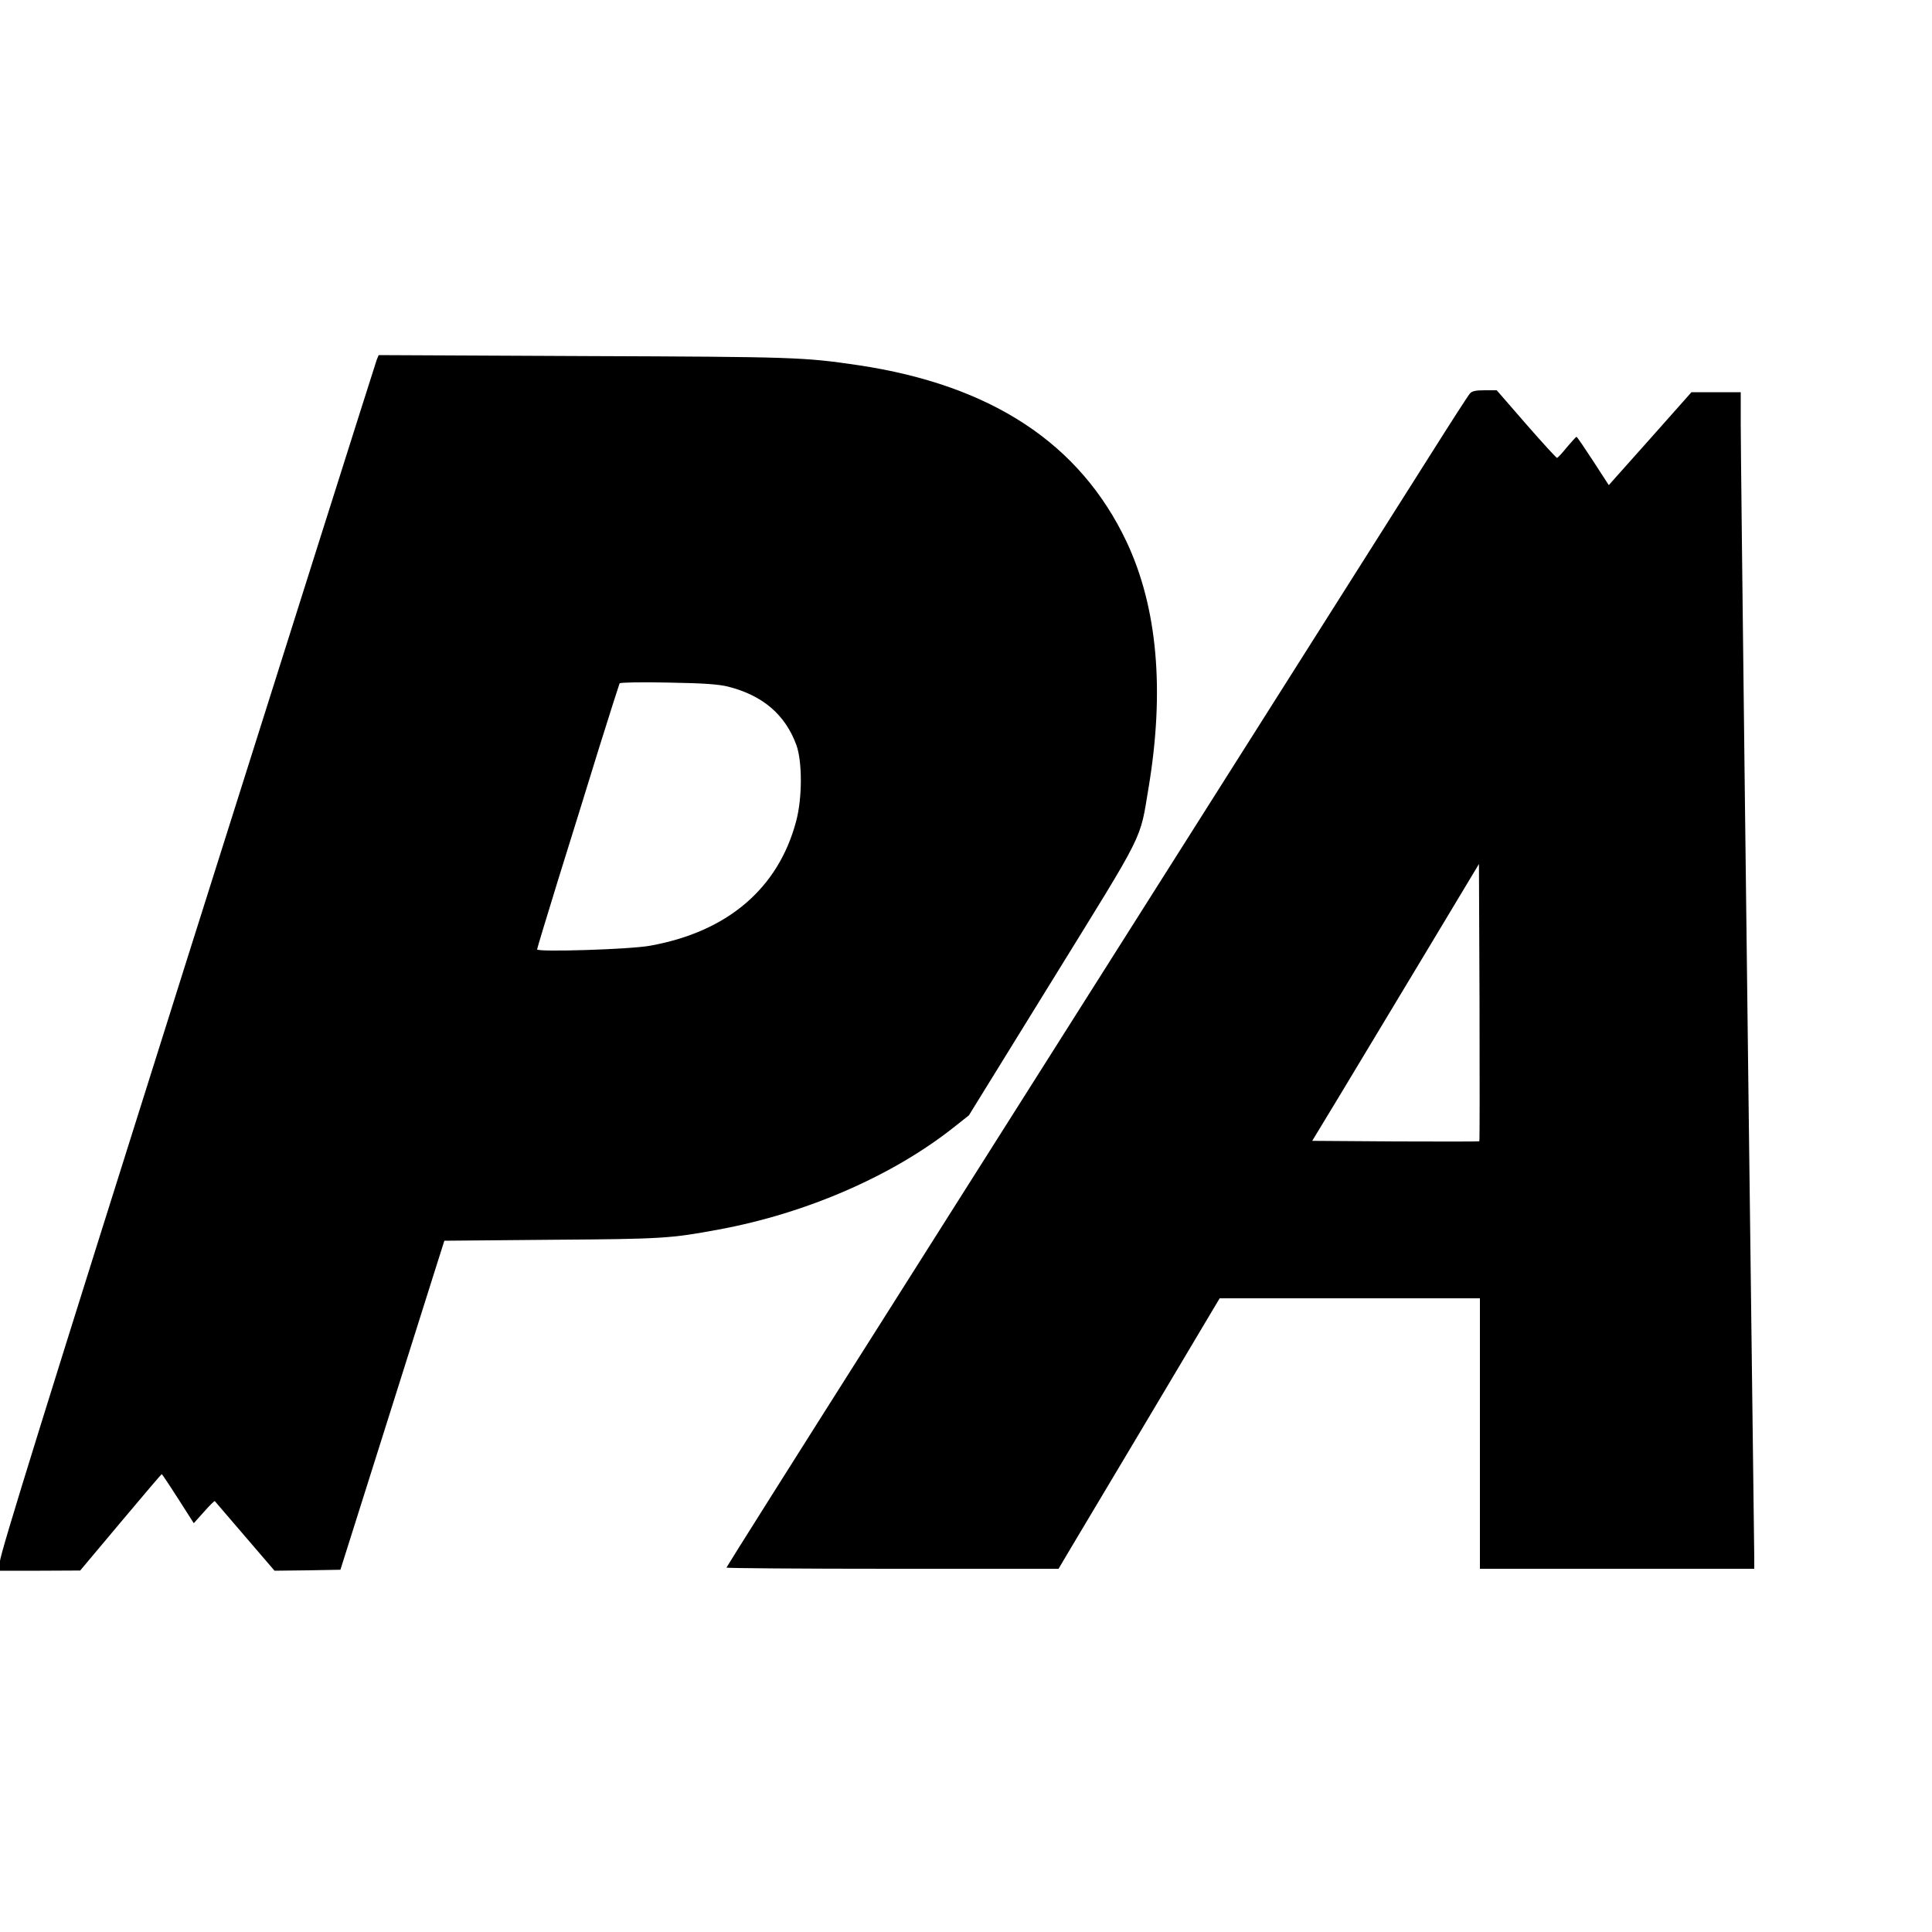
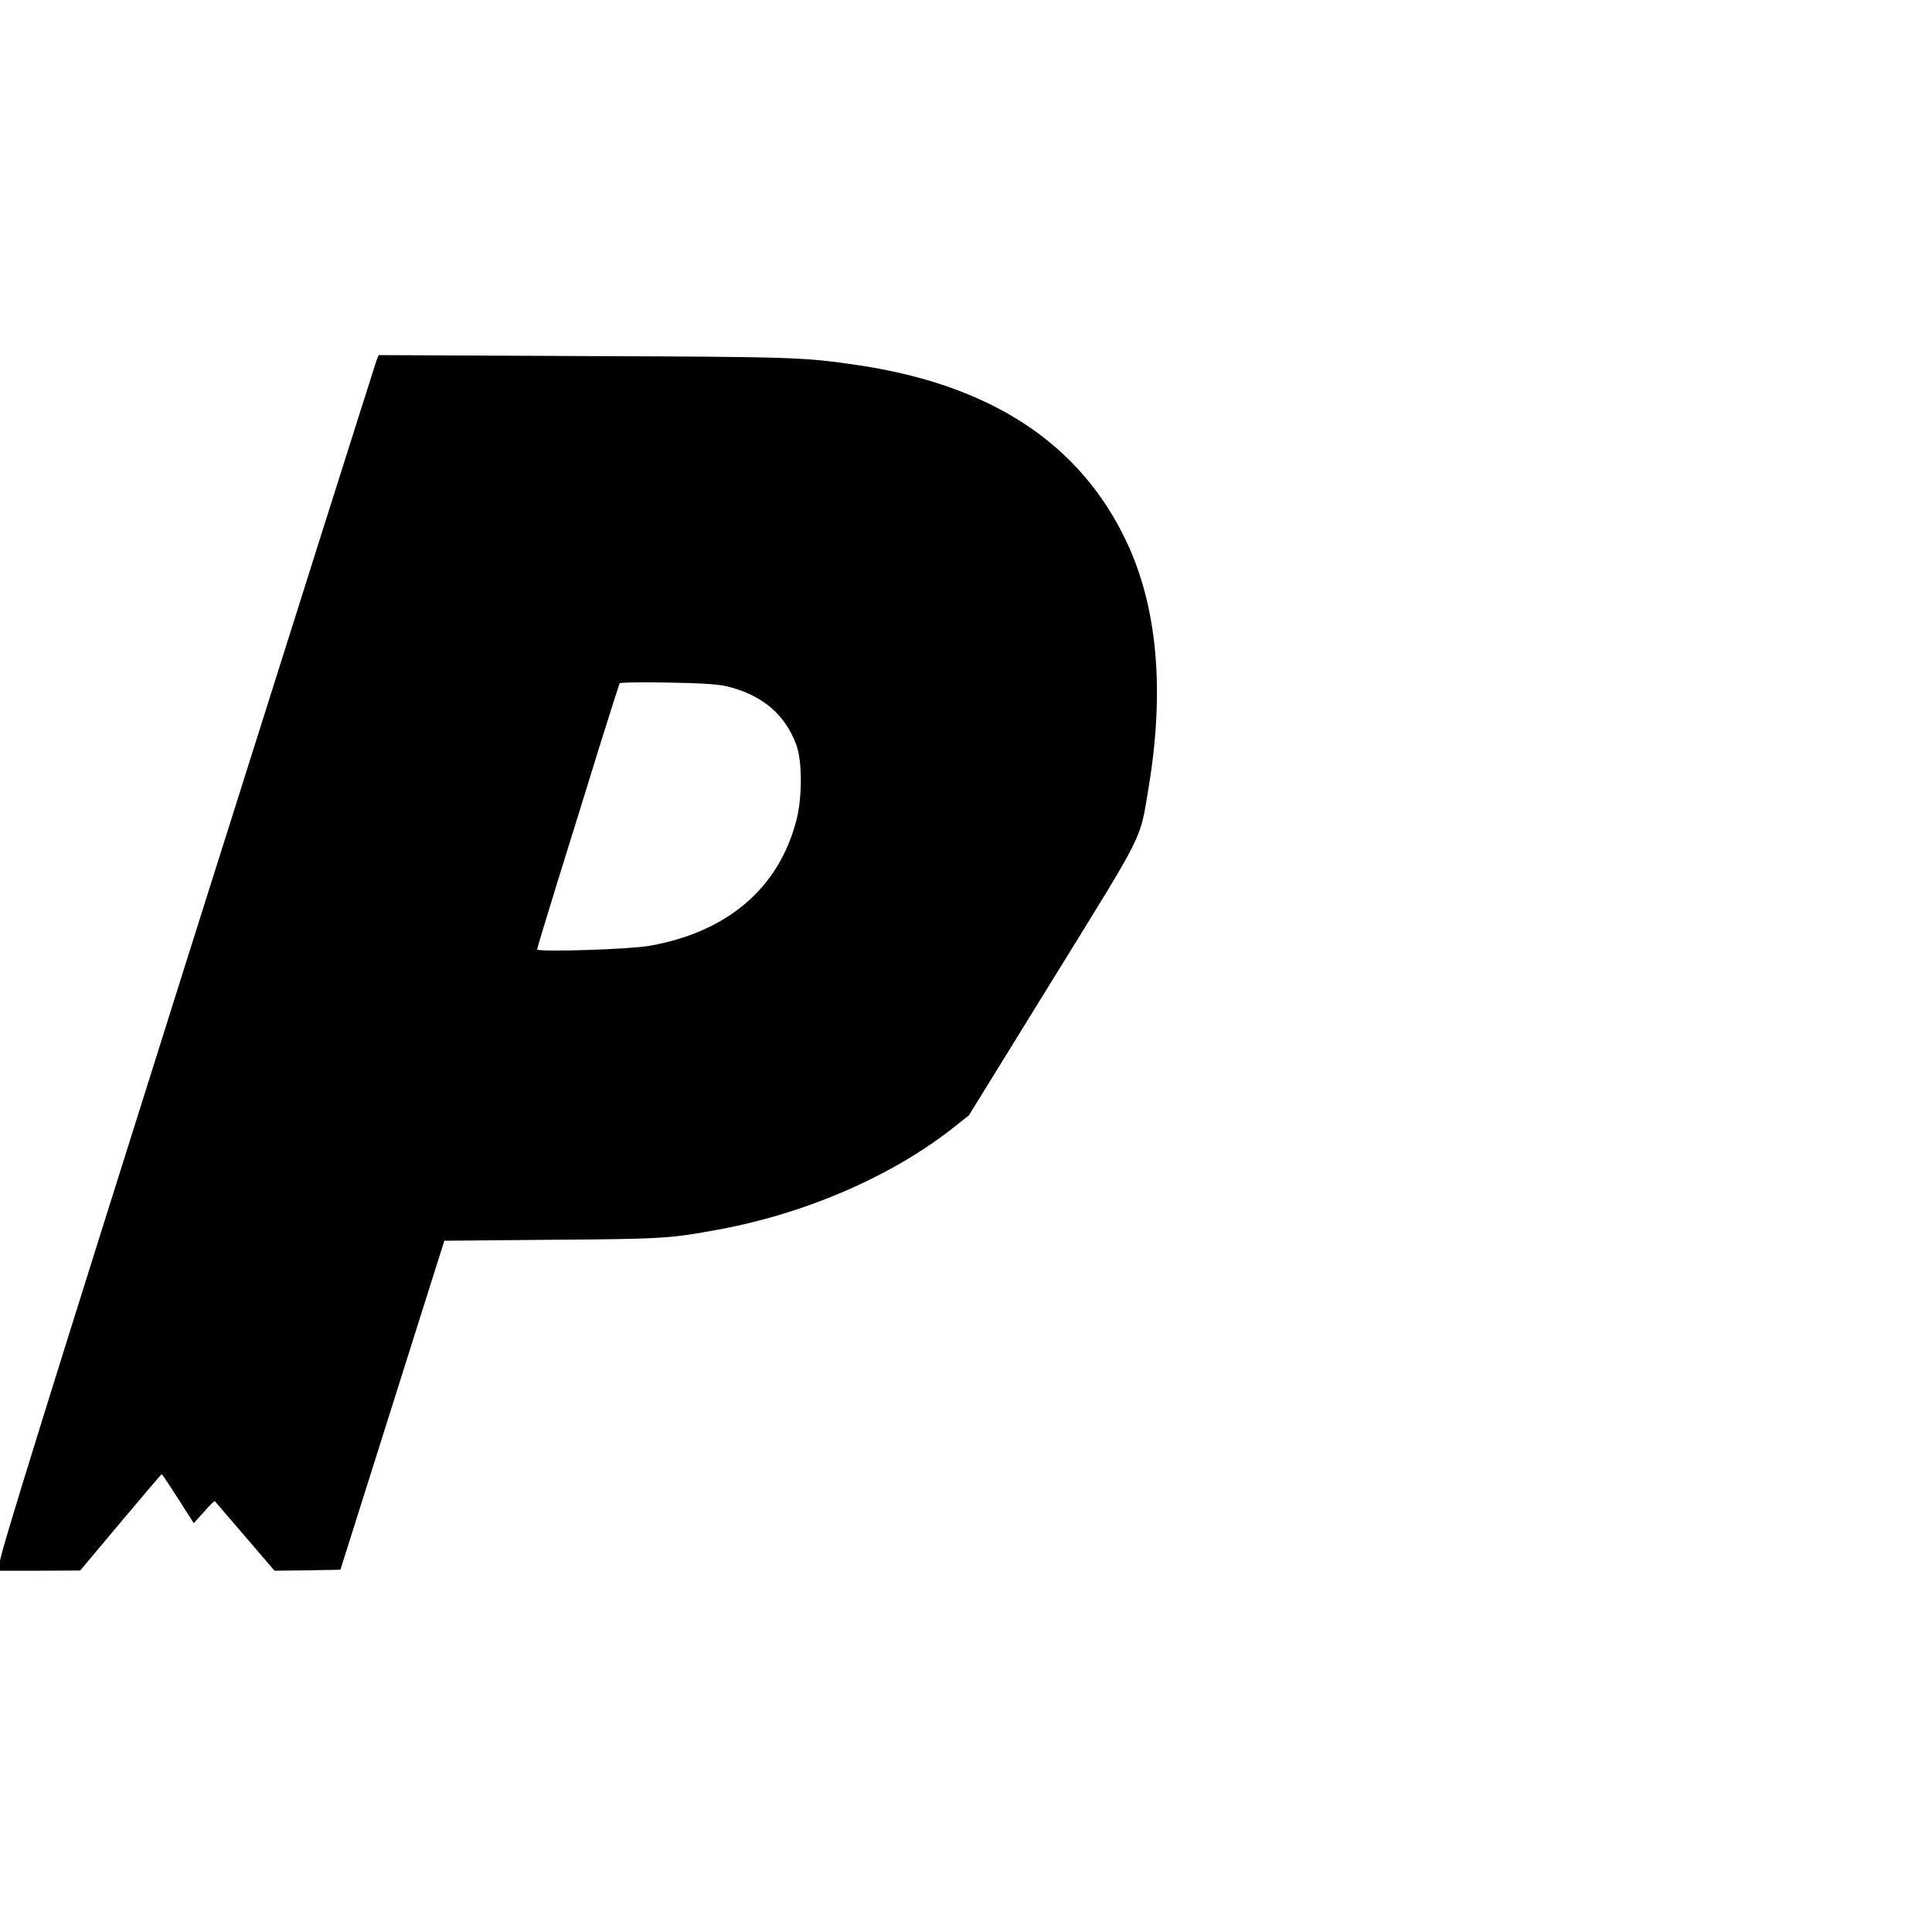
<svg xmlns="http://www.w3.org/2000/svg" version="1.0" width="1000pt" height="1000pt" viewBox="0 0 1000 1000" preserveAspectRatio="xMidYMid meet">
  <g transform="translate(0,1000) scale(0.1,-0.1)" fill="#000000" stroke="none">
    <path d="M1950 8138 c-5 -13 -446 -1406 -980 -3097 -734 -2326 -970 -3085 -970 -3122 l0 -49 208 0 207 1 209 249 c116 138 211 250 213 250 3 0 72 -106 141 -215 l25 -39 53 59 c29 33 54 58 56 55 3 -3 73 -85 157 -183 l152 -177 171 2 170 3 229 725 c126 399 247 782 269 852 l40 126 558 5 c575 4 614 7 862 53 456 84 905 280 1223 534 l72 57 434 703 c484 784 449 713 496 993 84 504 46 933 -114 1273 -241 509 -700 811 -1390 914 -280 41 -321 43 -1413 47 l-1068 5 -10 -24z m1819 -1692 c180 -46 295 -145 353 -302 31 -86 31 -274 -1 -394 -92 -348 -355 -573 -756 -645 -102 -19 -585 -34 -585 -19 0 5 50 169 110 364 61 195 156 501 211 680 56 179 104 329 106 333 3 5 116 7 252 4 184 -3 262 -9 310 -21z" />
-     <path d="M7608 7963 c-9 -10 -101 -153 -205 -318 -218 -344 -1641 -2592 -2831 -4472 -447 -705 -812 -1284 -812 -1287 0 -3 387 -6 859 -6 l860 0 64 108 c78 130 667 1118 727 1220 l43 72 674 0 673 0 0 -700 0 -700 710 0 710 0 0 58 c0 31 -5 395 -10 807 -26 2045 -60 4877 -60 5063 l0 162 -127 0 -128 0 -214 -241 -214 -240 -81 125 c-45 69 -83 125 -86 125 -3 0 -25 -25 -50 -54 -24 -30 -47 -55 -51 -55 -4 0 -76 79 -160 175 l-152 175 -62 0 c-46 0 -66 -4 -77 -17z m49 -3870 c-2 -2 -198 -2 -434 -1 l-431 3 137 226 c75 124 269 447 431 716 l295 491 3 -716 c1 -393 1 -717 -1 -719z" />
  </g>
</svg>